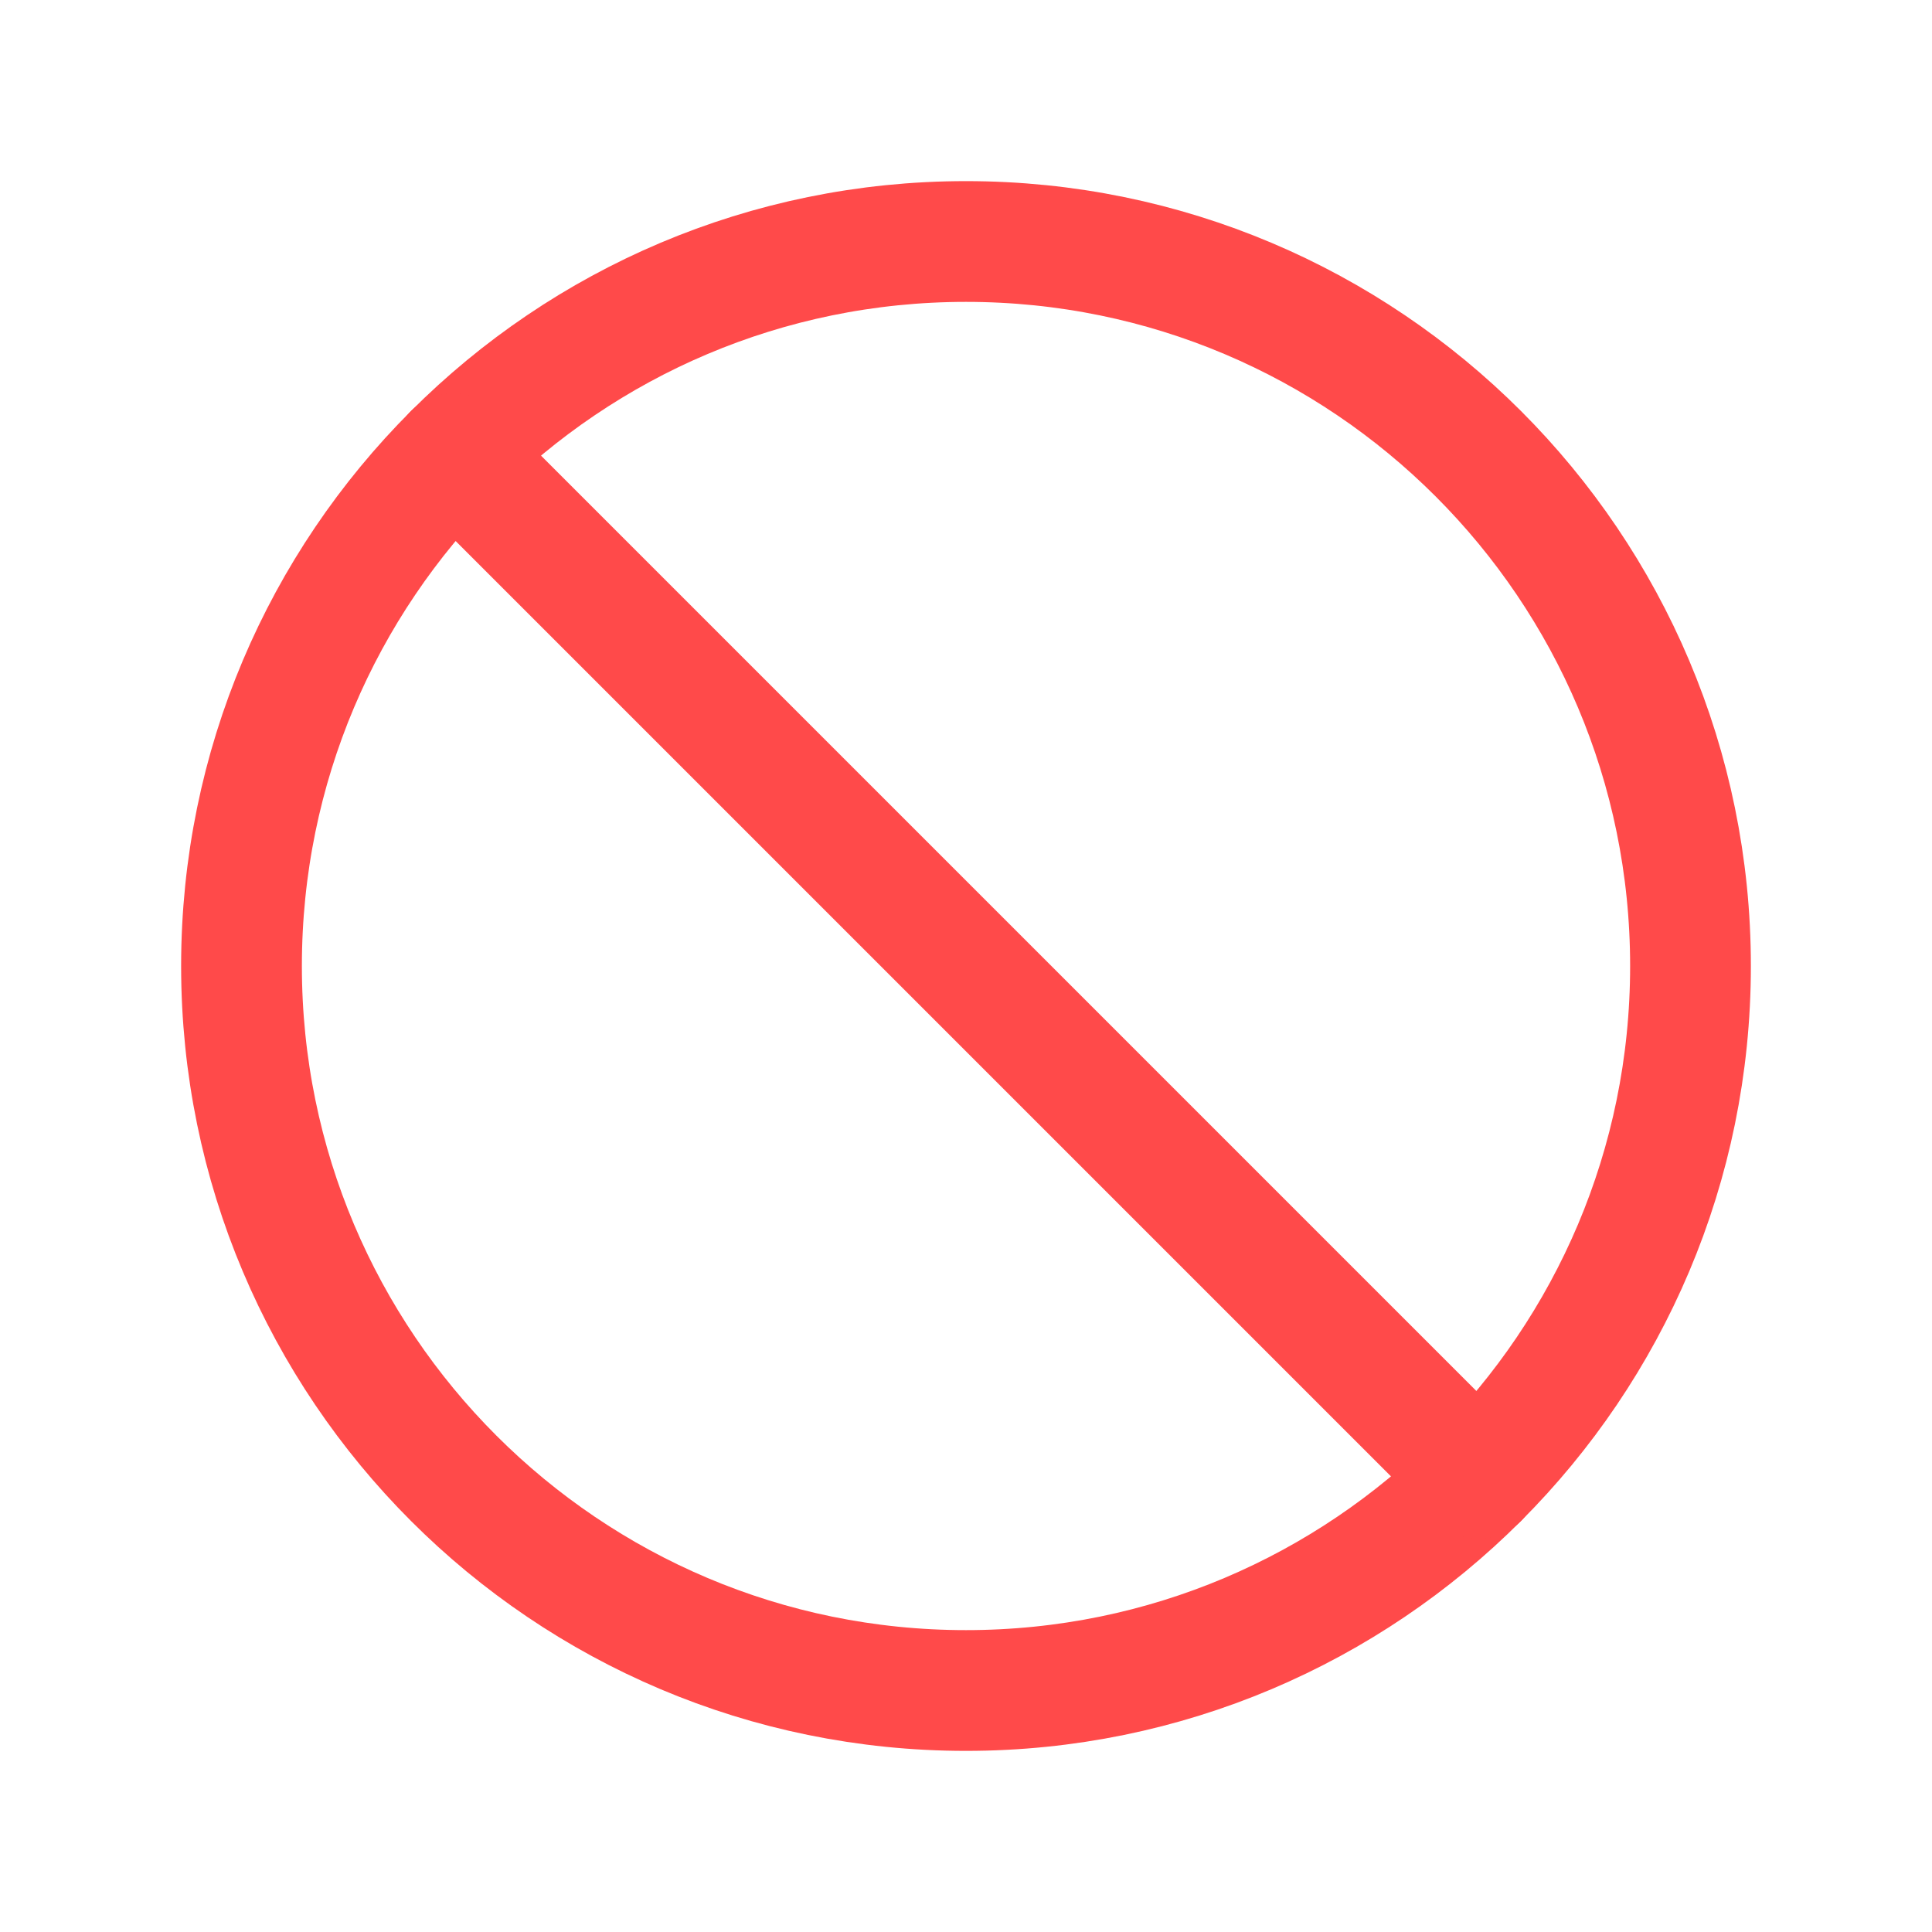
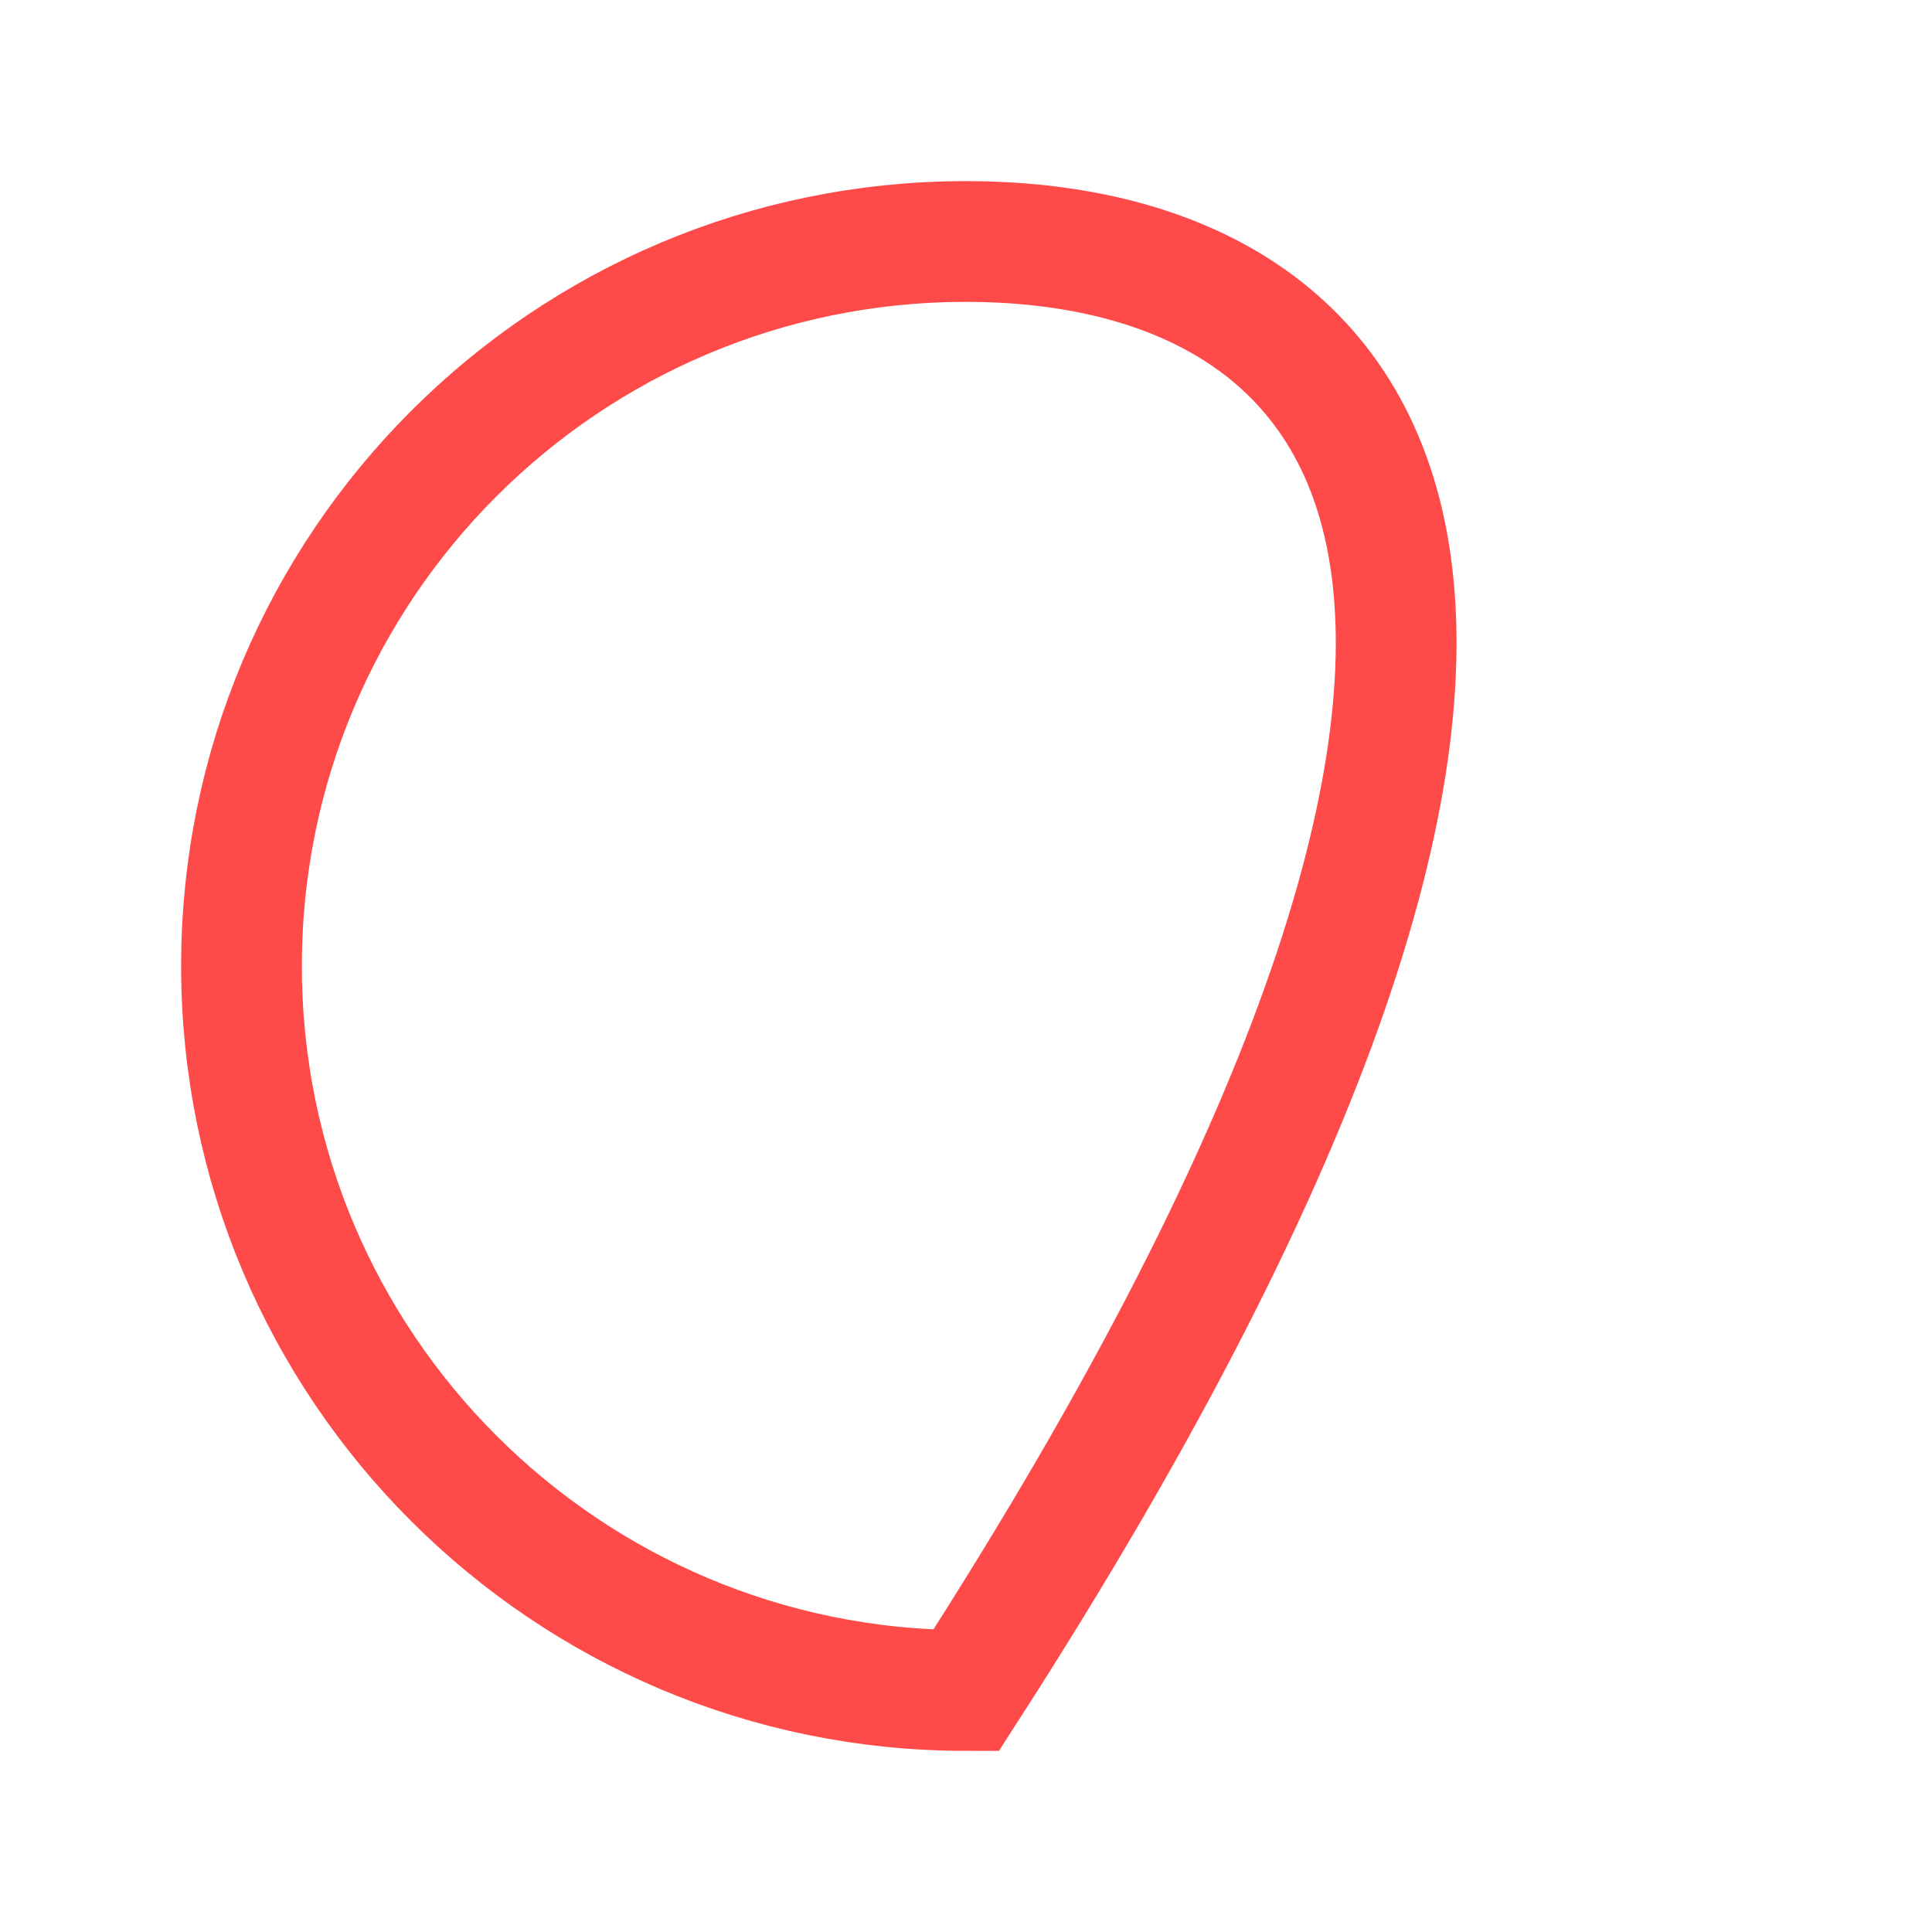
<svg xmlns="http://www.w3.org/2000/svg" width="128" height="128" viewBox="0 0 128 128" fill="none">
-   <path d="M64 112C90.51 112 112 90.51 112 64C112 37.49 90.51 16 64 16C37.491 16 16 37.49 16 64C16 90.51 37.491 112 64 112Z" stroke="#FF4A4A" stroke-width="8" stroke-miterlimit="10" />
-   <path d="M30.059 30.059L97.941 97.941" stroke="#FF4A4A" stroke-width="8" stroke-linecap="round" stroke-linejoin="round" />
+   <path d="M64 112C112 37.49 90.51 16 64 16C37.491 16 16 37.49 16 64C16 90.51 37.491 112 64 112Z" stroke="#FF4A4A" stroke-width="8" stroke-miterlimit="10" />
</svg>